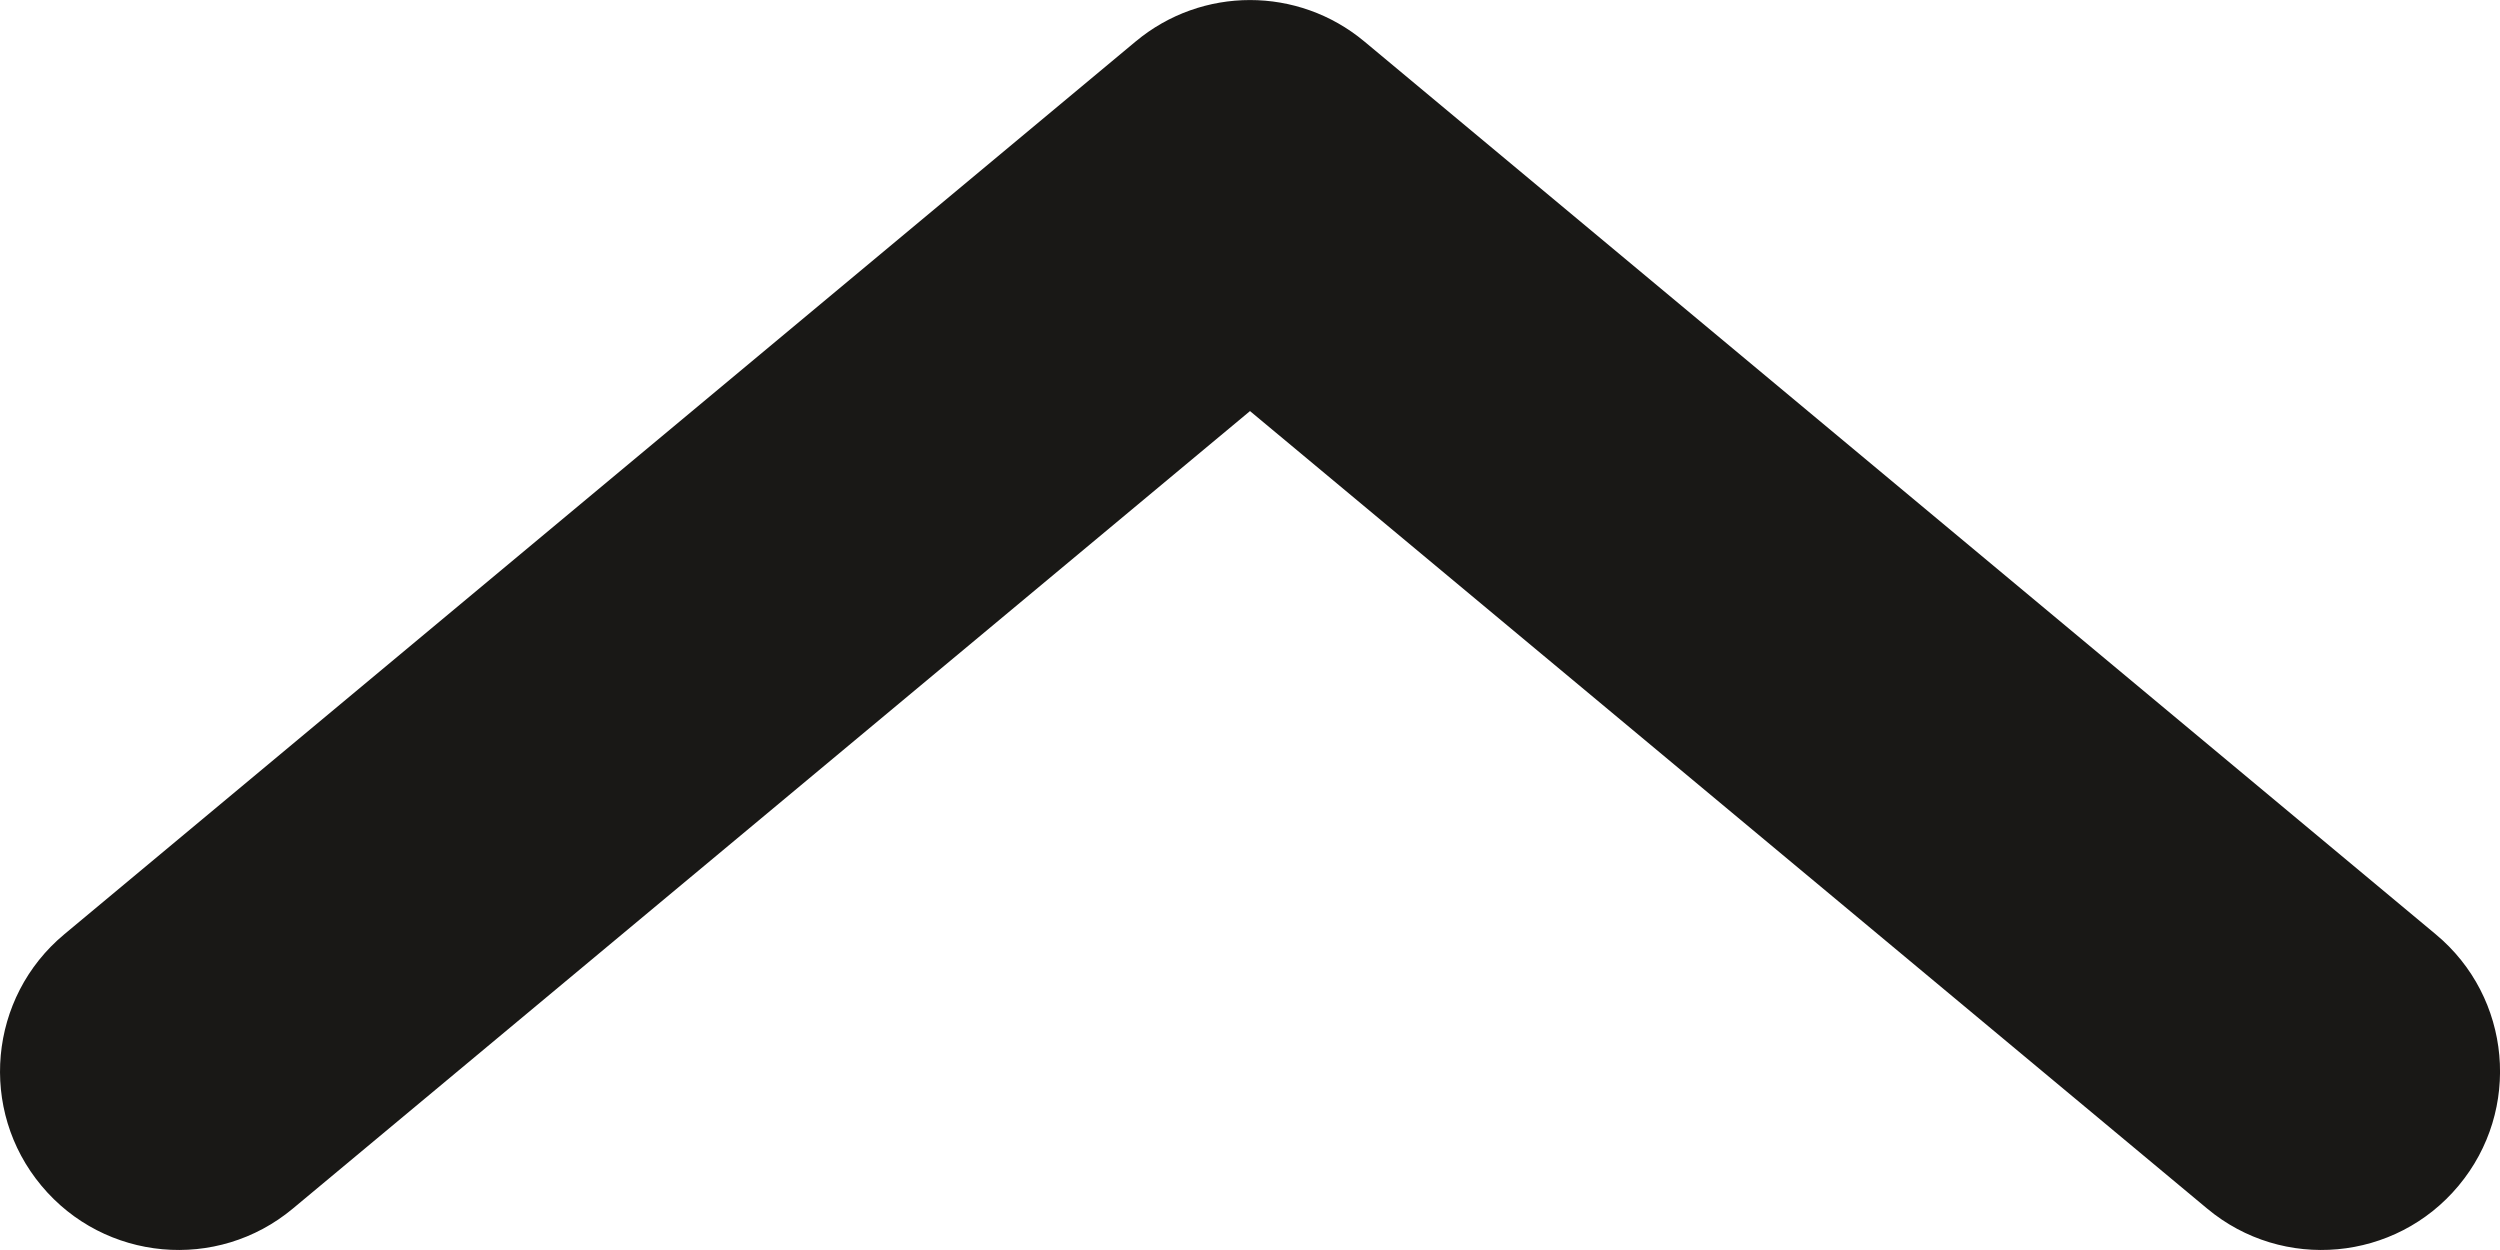
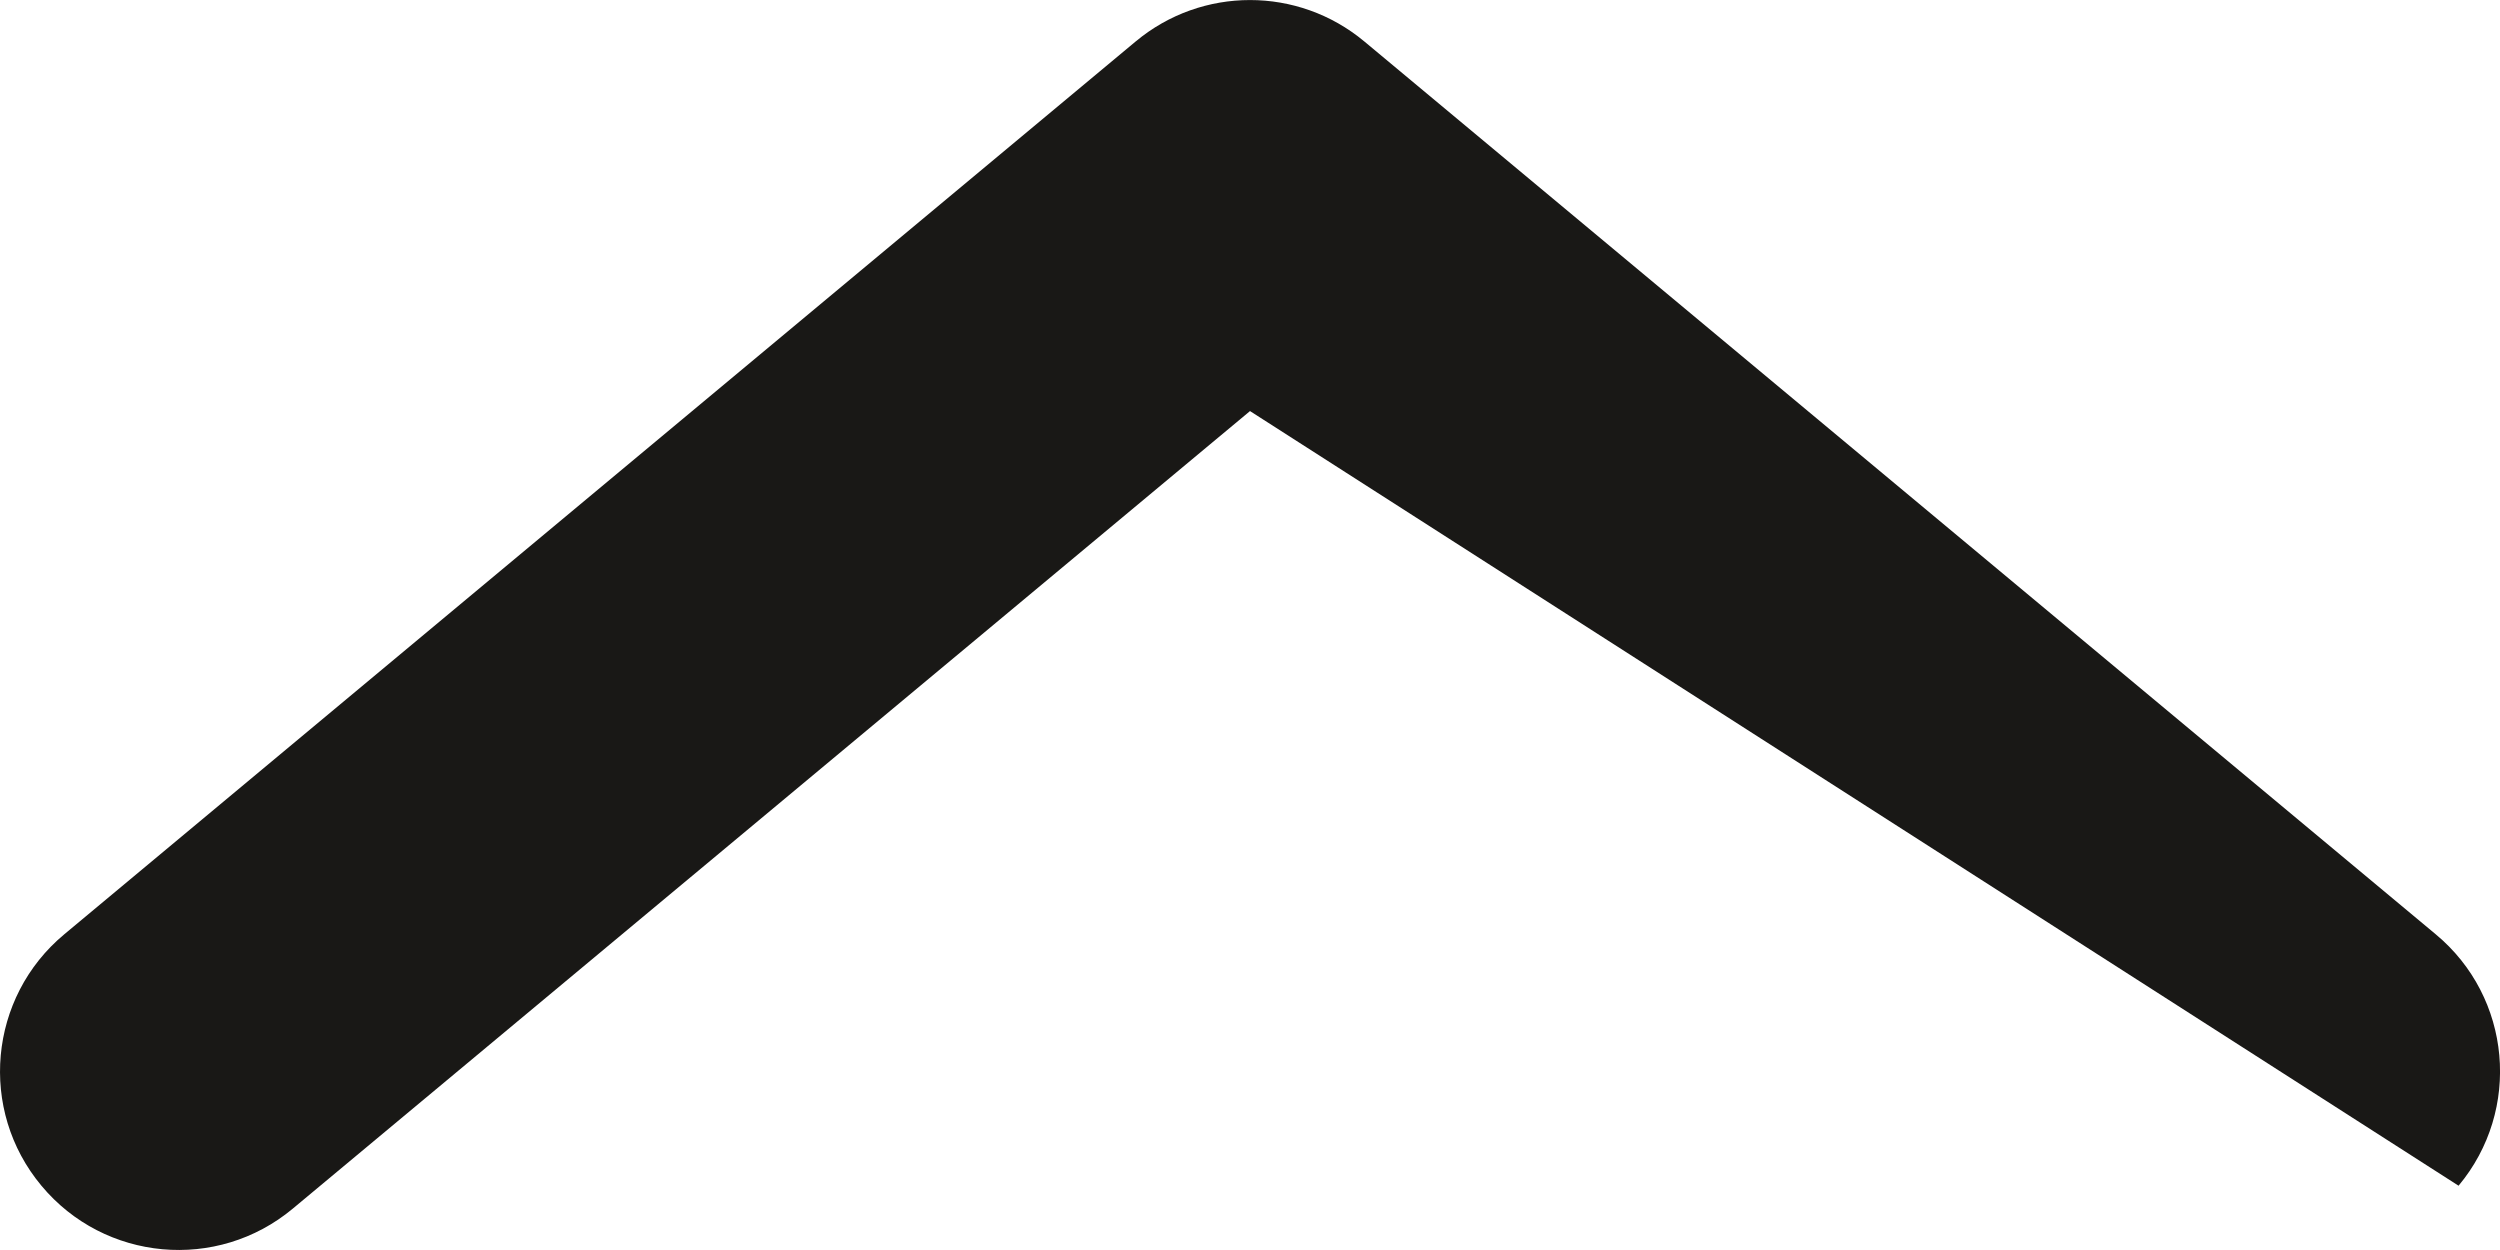
<svg xmlns="http://www.w3.org/2000/svg" width="14" height="7" viewBox="0 0 14 7" fill="none">
-   <path d="M7 2.302L1.64 6.768C1.216 7.122 0.585 7.064 0.232 6.64C-0.122 6.216 -0.064 5.585 0.36 5.232L6.36 0.232C6.731 -0.077 7.269 -0.077 7.64 0.232L13.64 5.232C14.065 5.585 14.122 6.216 13.768 6.64C13.415 7.064 12.784 7.122 12.36 6.768L7 2.302Z" fill="#191816" />
+   <path d="M7 2.302L1.64 6.768C1.216 7.122 0.585 7.064 0.232 6.64C-0.122 6.216 -0.064 5.585 0.36 5.232L6.36 0.232C6.731 -0.077 7.269 -0.077 7.64 0.232L13.64 5.232C14.065 5.585 14.122 6.216 13.768 6.64L7 2.302Z" fill="#191816" />
</svg>